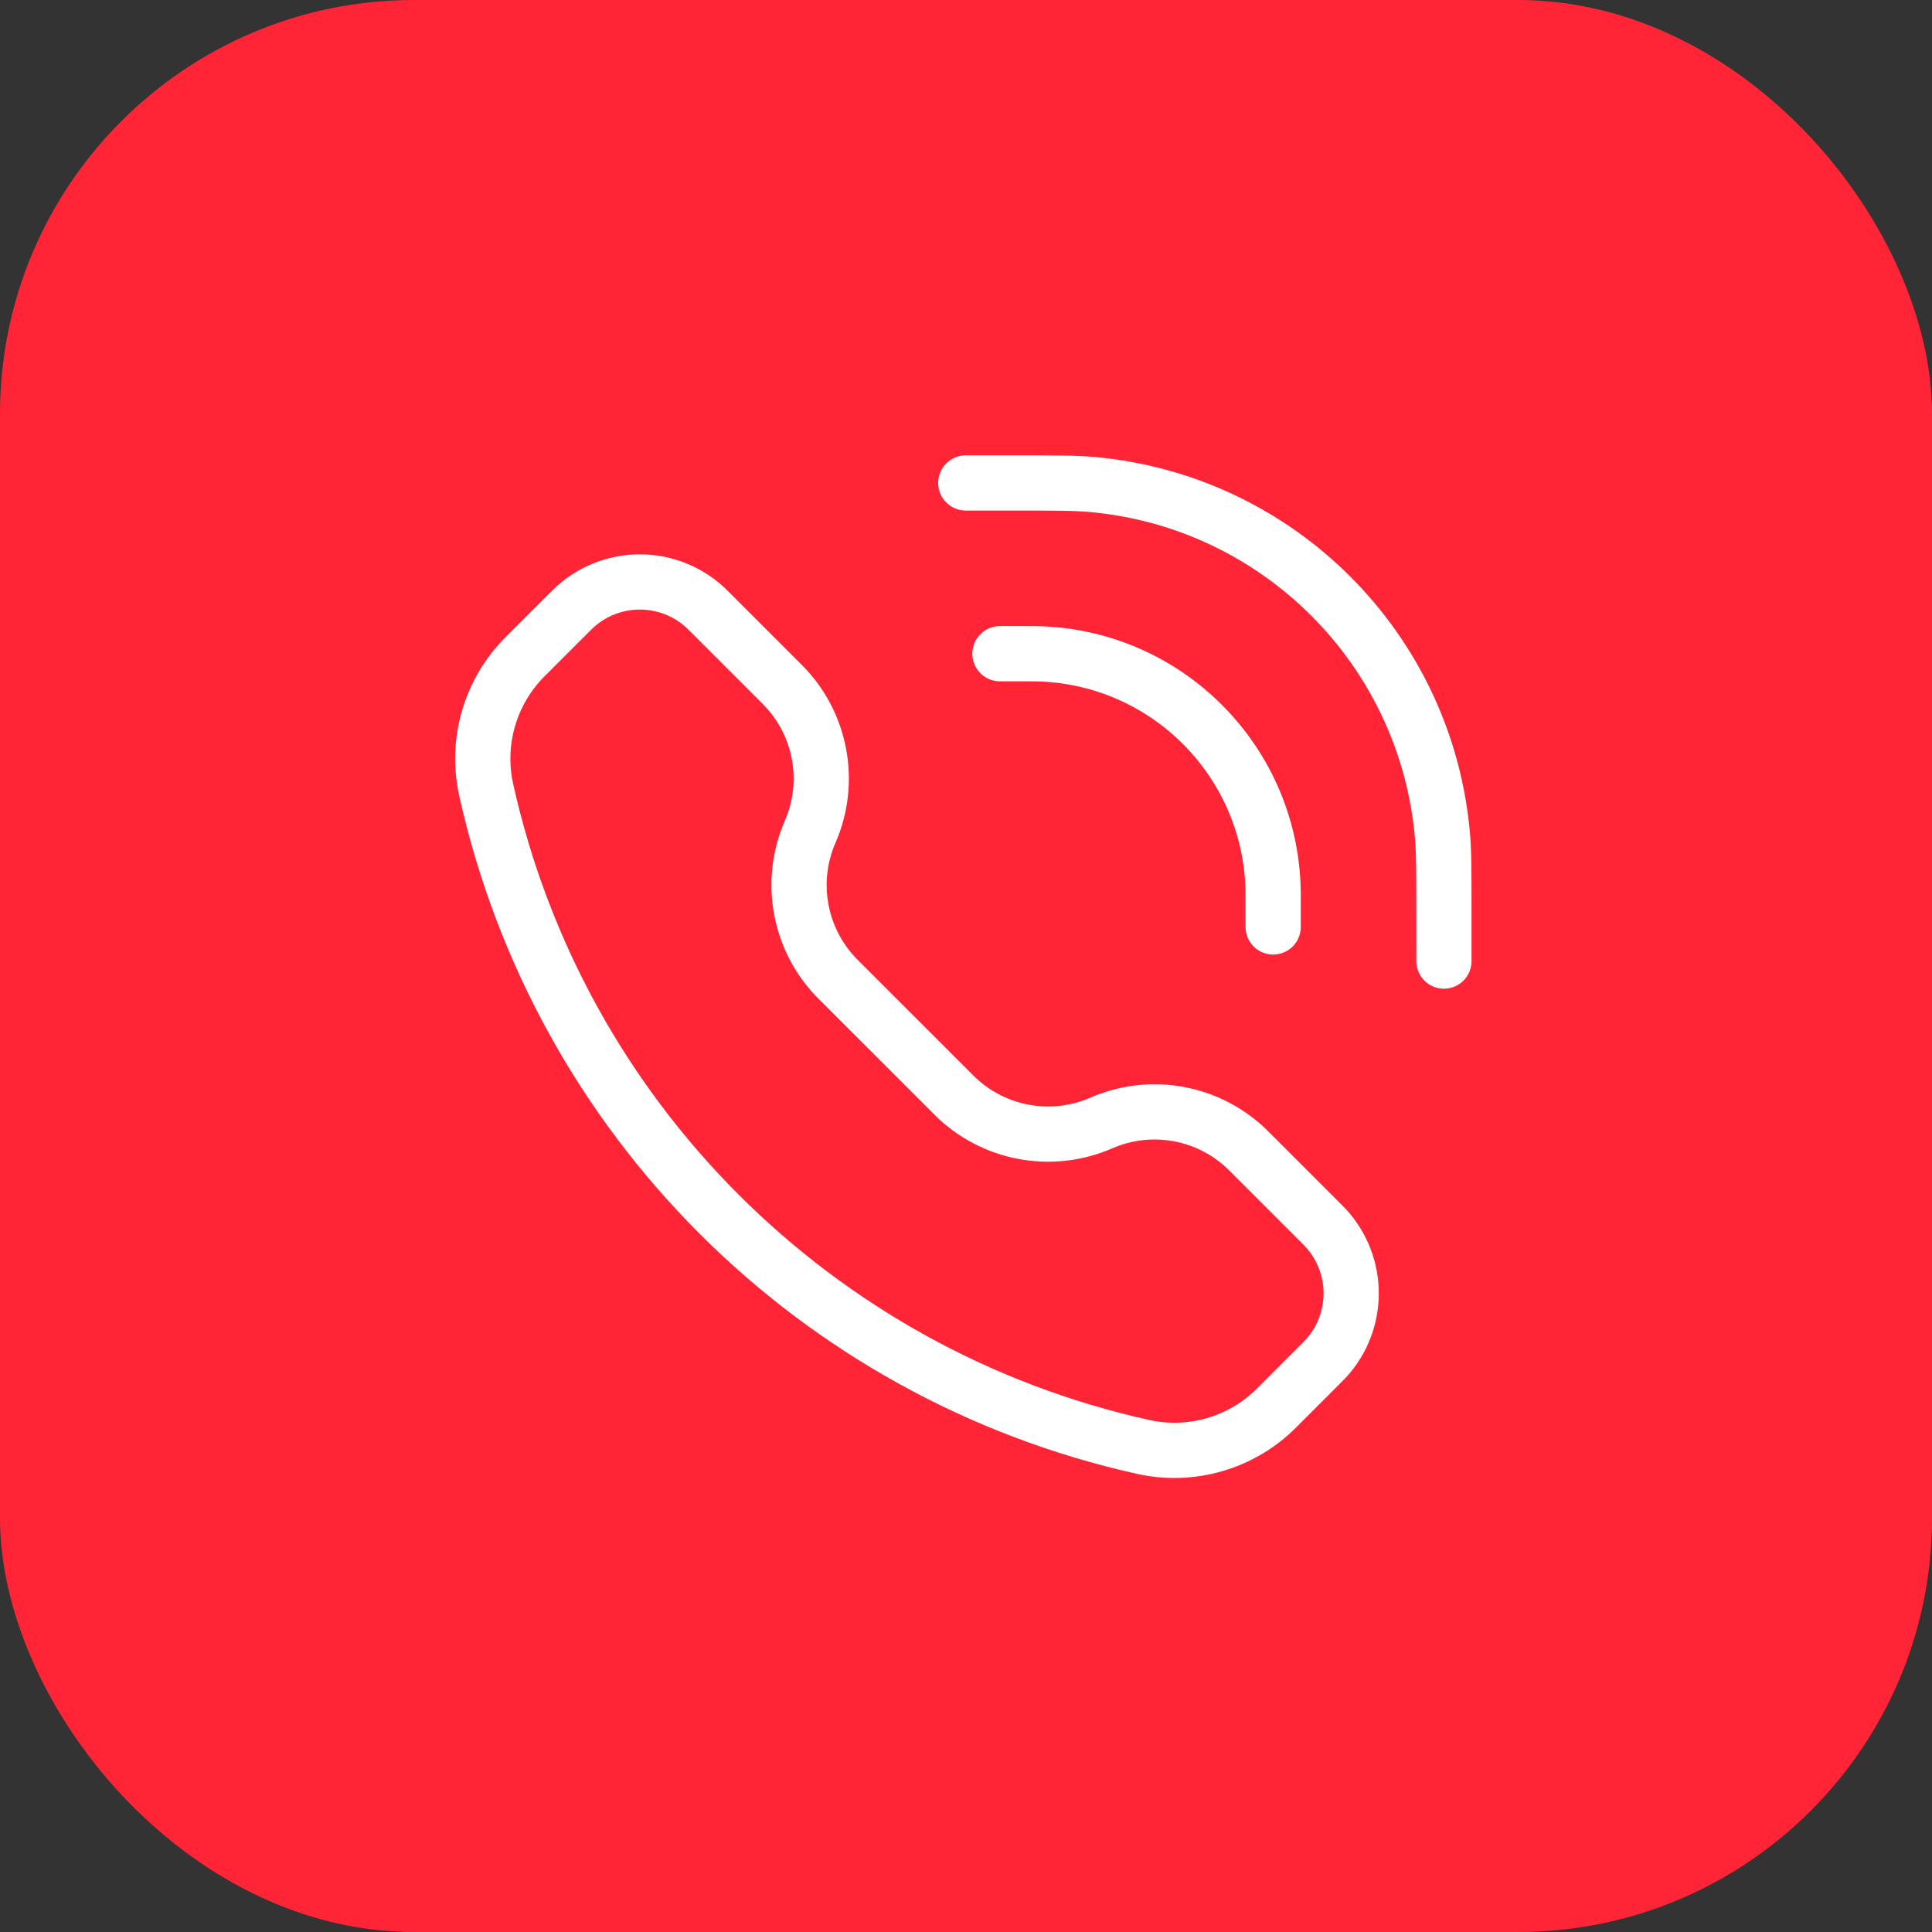
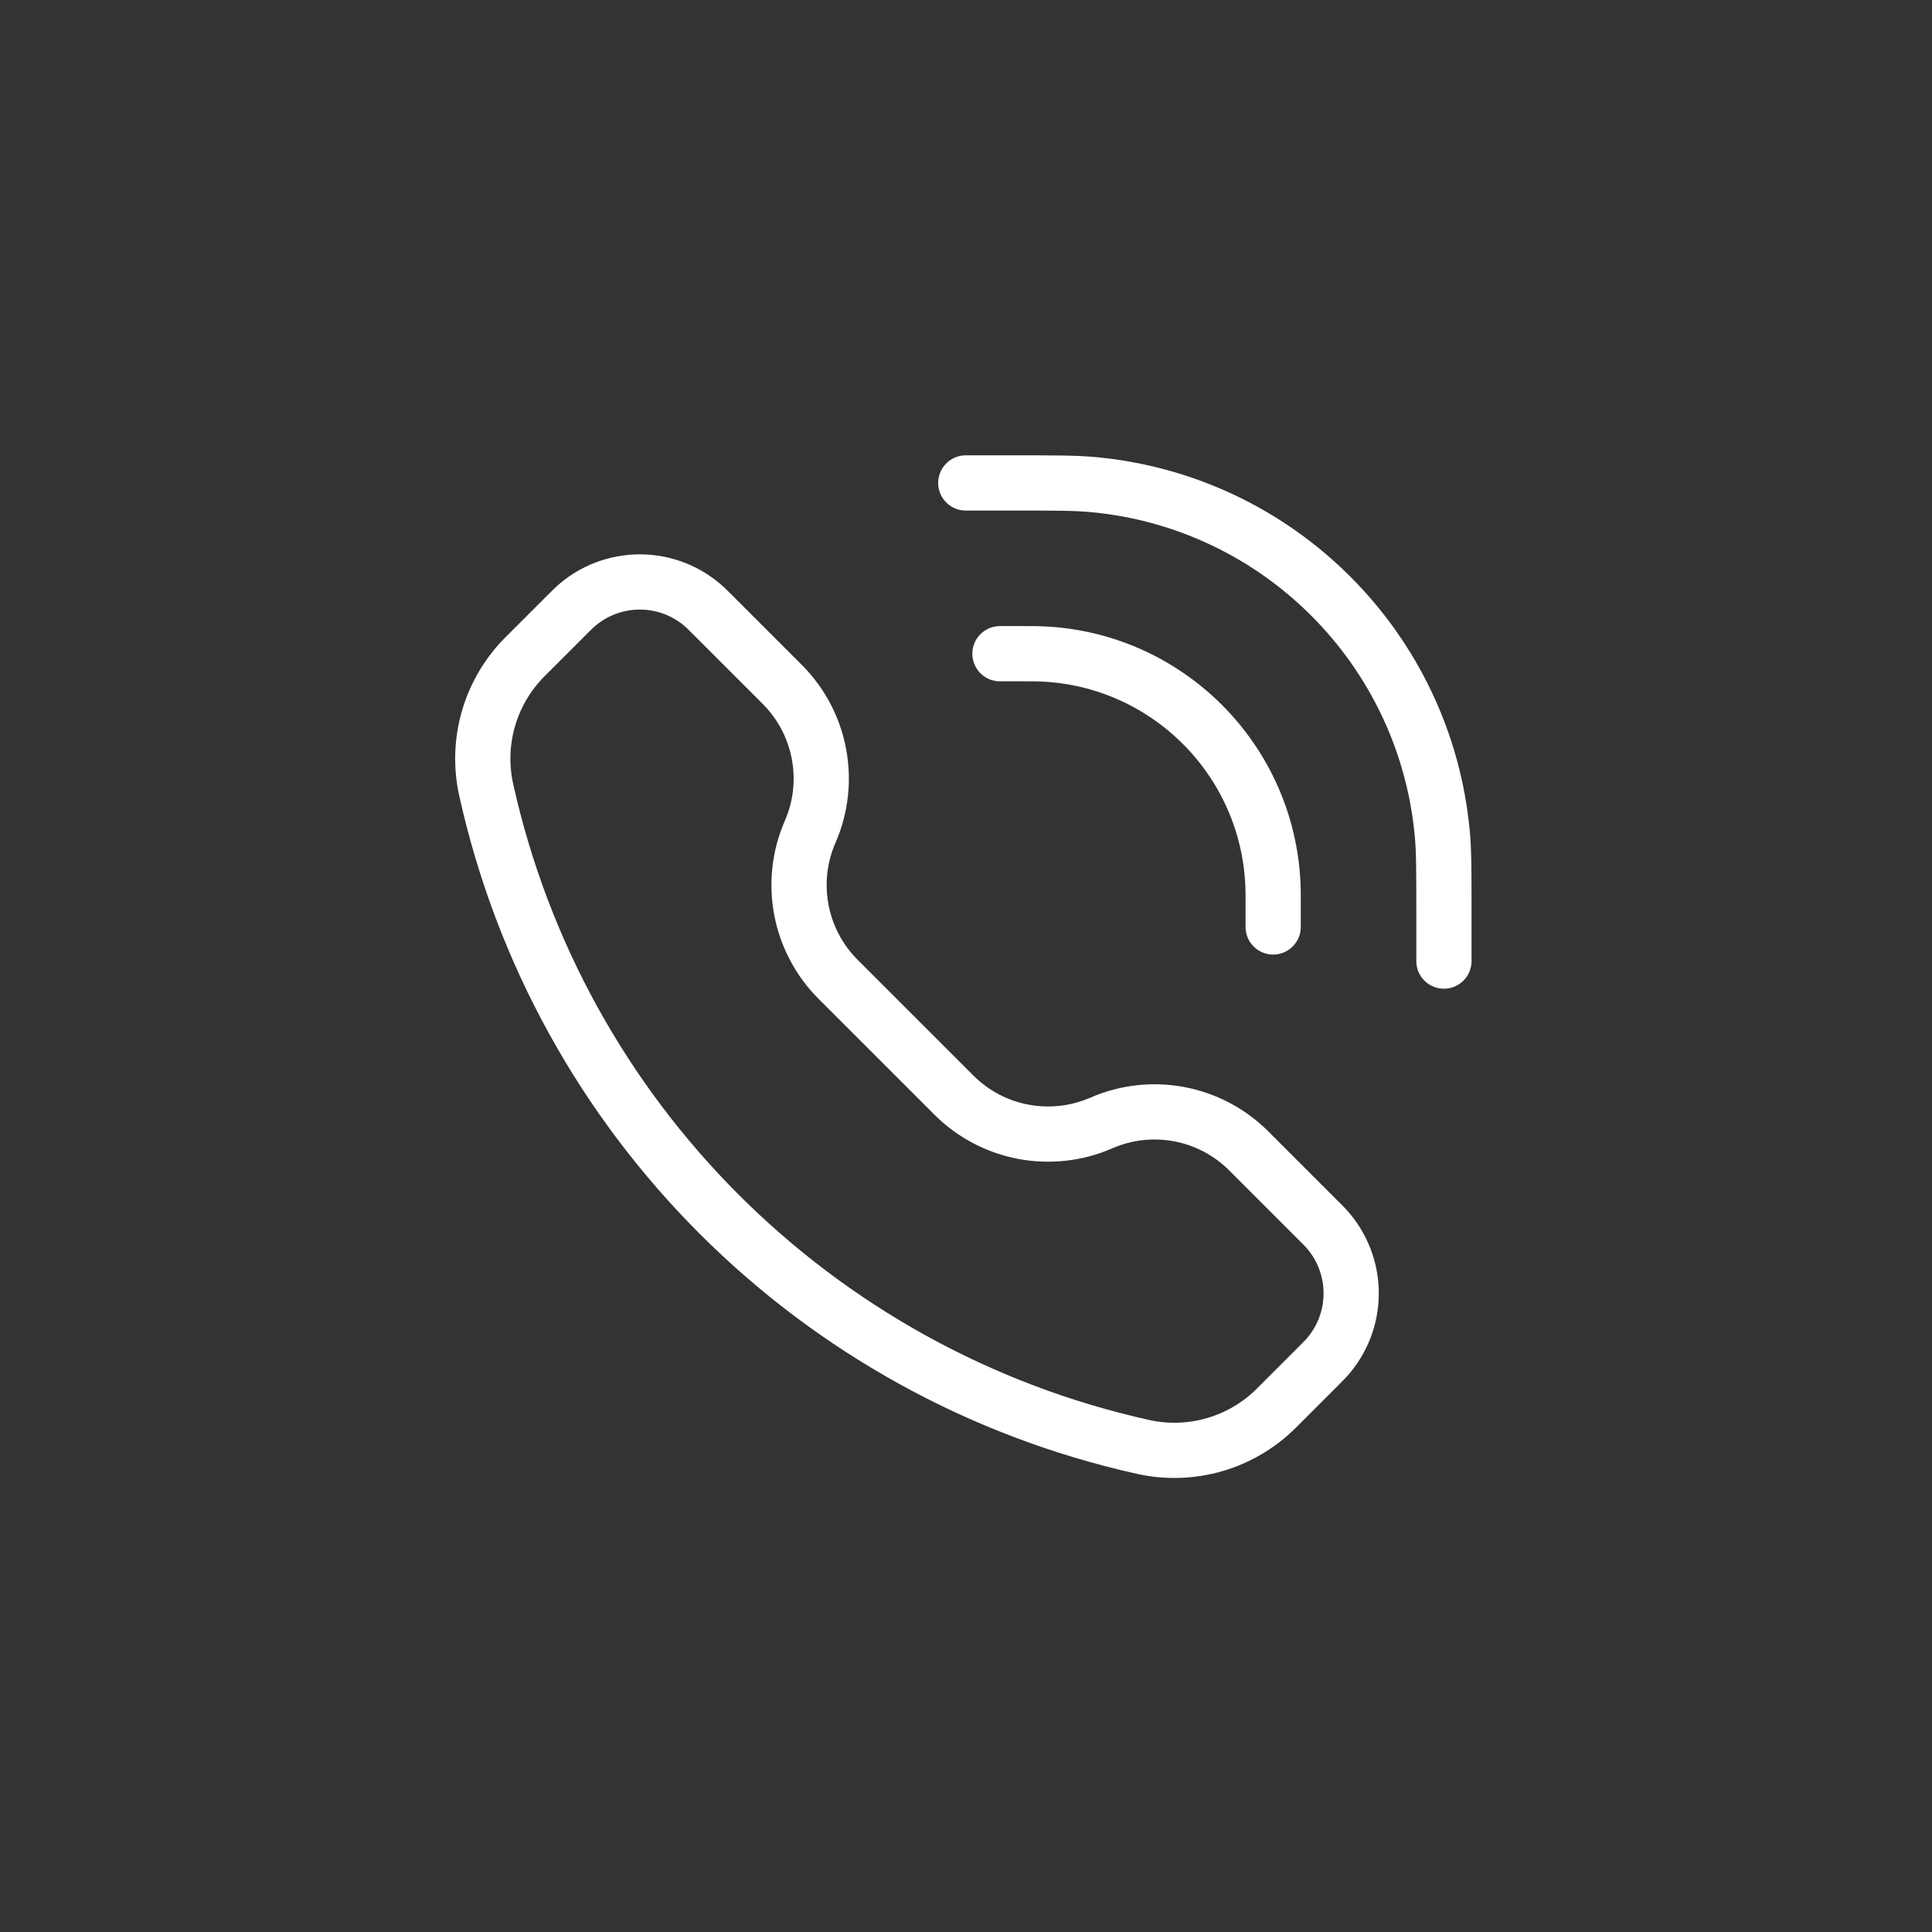
<svg xmlns="http://www.w3.org/2000/svg" width="70" height="70" viewBox="0 0 70 70" fill="none">
  <rect x="0" y="0" width="70" height="70" fill="#333333" stroke="none" />
-   <rect width="70" height="70" rx="15" fill="#FF2536" />
  <path d="M46.129 33.585V32.595C46.129 32.447 46.129 32.373 46.128 32.31C46.06 27.576 42.239 23.754 37.504 23.686C37.442 23.685 37.368 23.685 37.219 23.685H36.23M52.316 34.822V33.09C52.316 31.612 52.316 30.873 52.261 30.25C51.657 23.504 46.311 18.158 39.565 17.554C38.942 17.498 38.203 17.498 36.725 17.498L34.992 17.498M29.353 30.139C28.56 31.959 28.962 34.078 30.365 35.482L34.56 39.676C35.963 41.08 38.083 41.481 39.903 40.688C41.722 39.895 43.842 40.296 45.245 41.7L47.797 44.252C47.921 44.376 47.983 44.437 48.033 44.492C49.263 45.831 49.263 47.889 48.033 49.228C47.983 49.282 47.921 49.344 47.797 49.468L46.246 51.019C44.983 52.282 43.162 52.812 41.418 52.425C29.537 49.784 20.257 40.505 17.617 28.623C17.229 26.879 17.759 25.058 19.023 23.795L20.574 22.244C20.697 22.121 20.759 22.059 20.814 22.009C22.153 20.778 24.211 20.778 25.55 22.009C25.604 22.059 25.666 22.121 25.79 22.244L28.342 24.796C29.745 26.2 30.147 28.319 29.353 30.139Z" stroke="white" stroke-width="2.001" stroke-linecap="round" />
</svg>